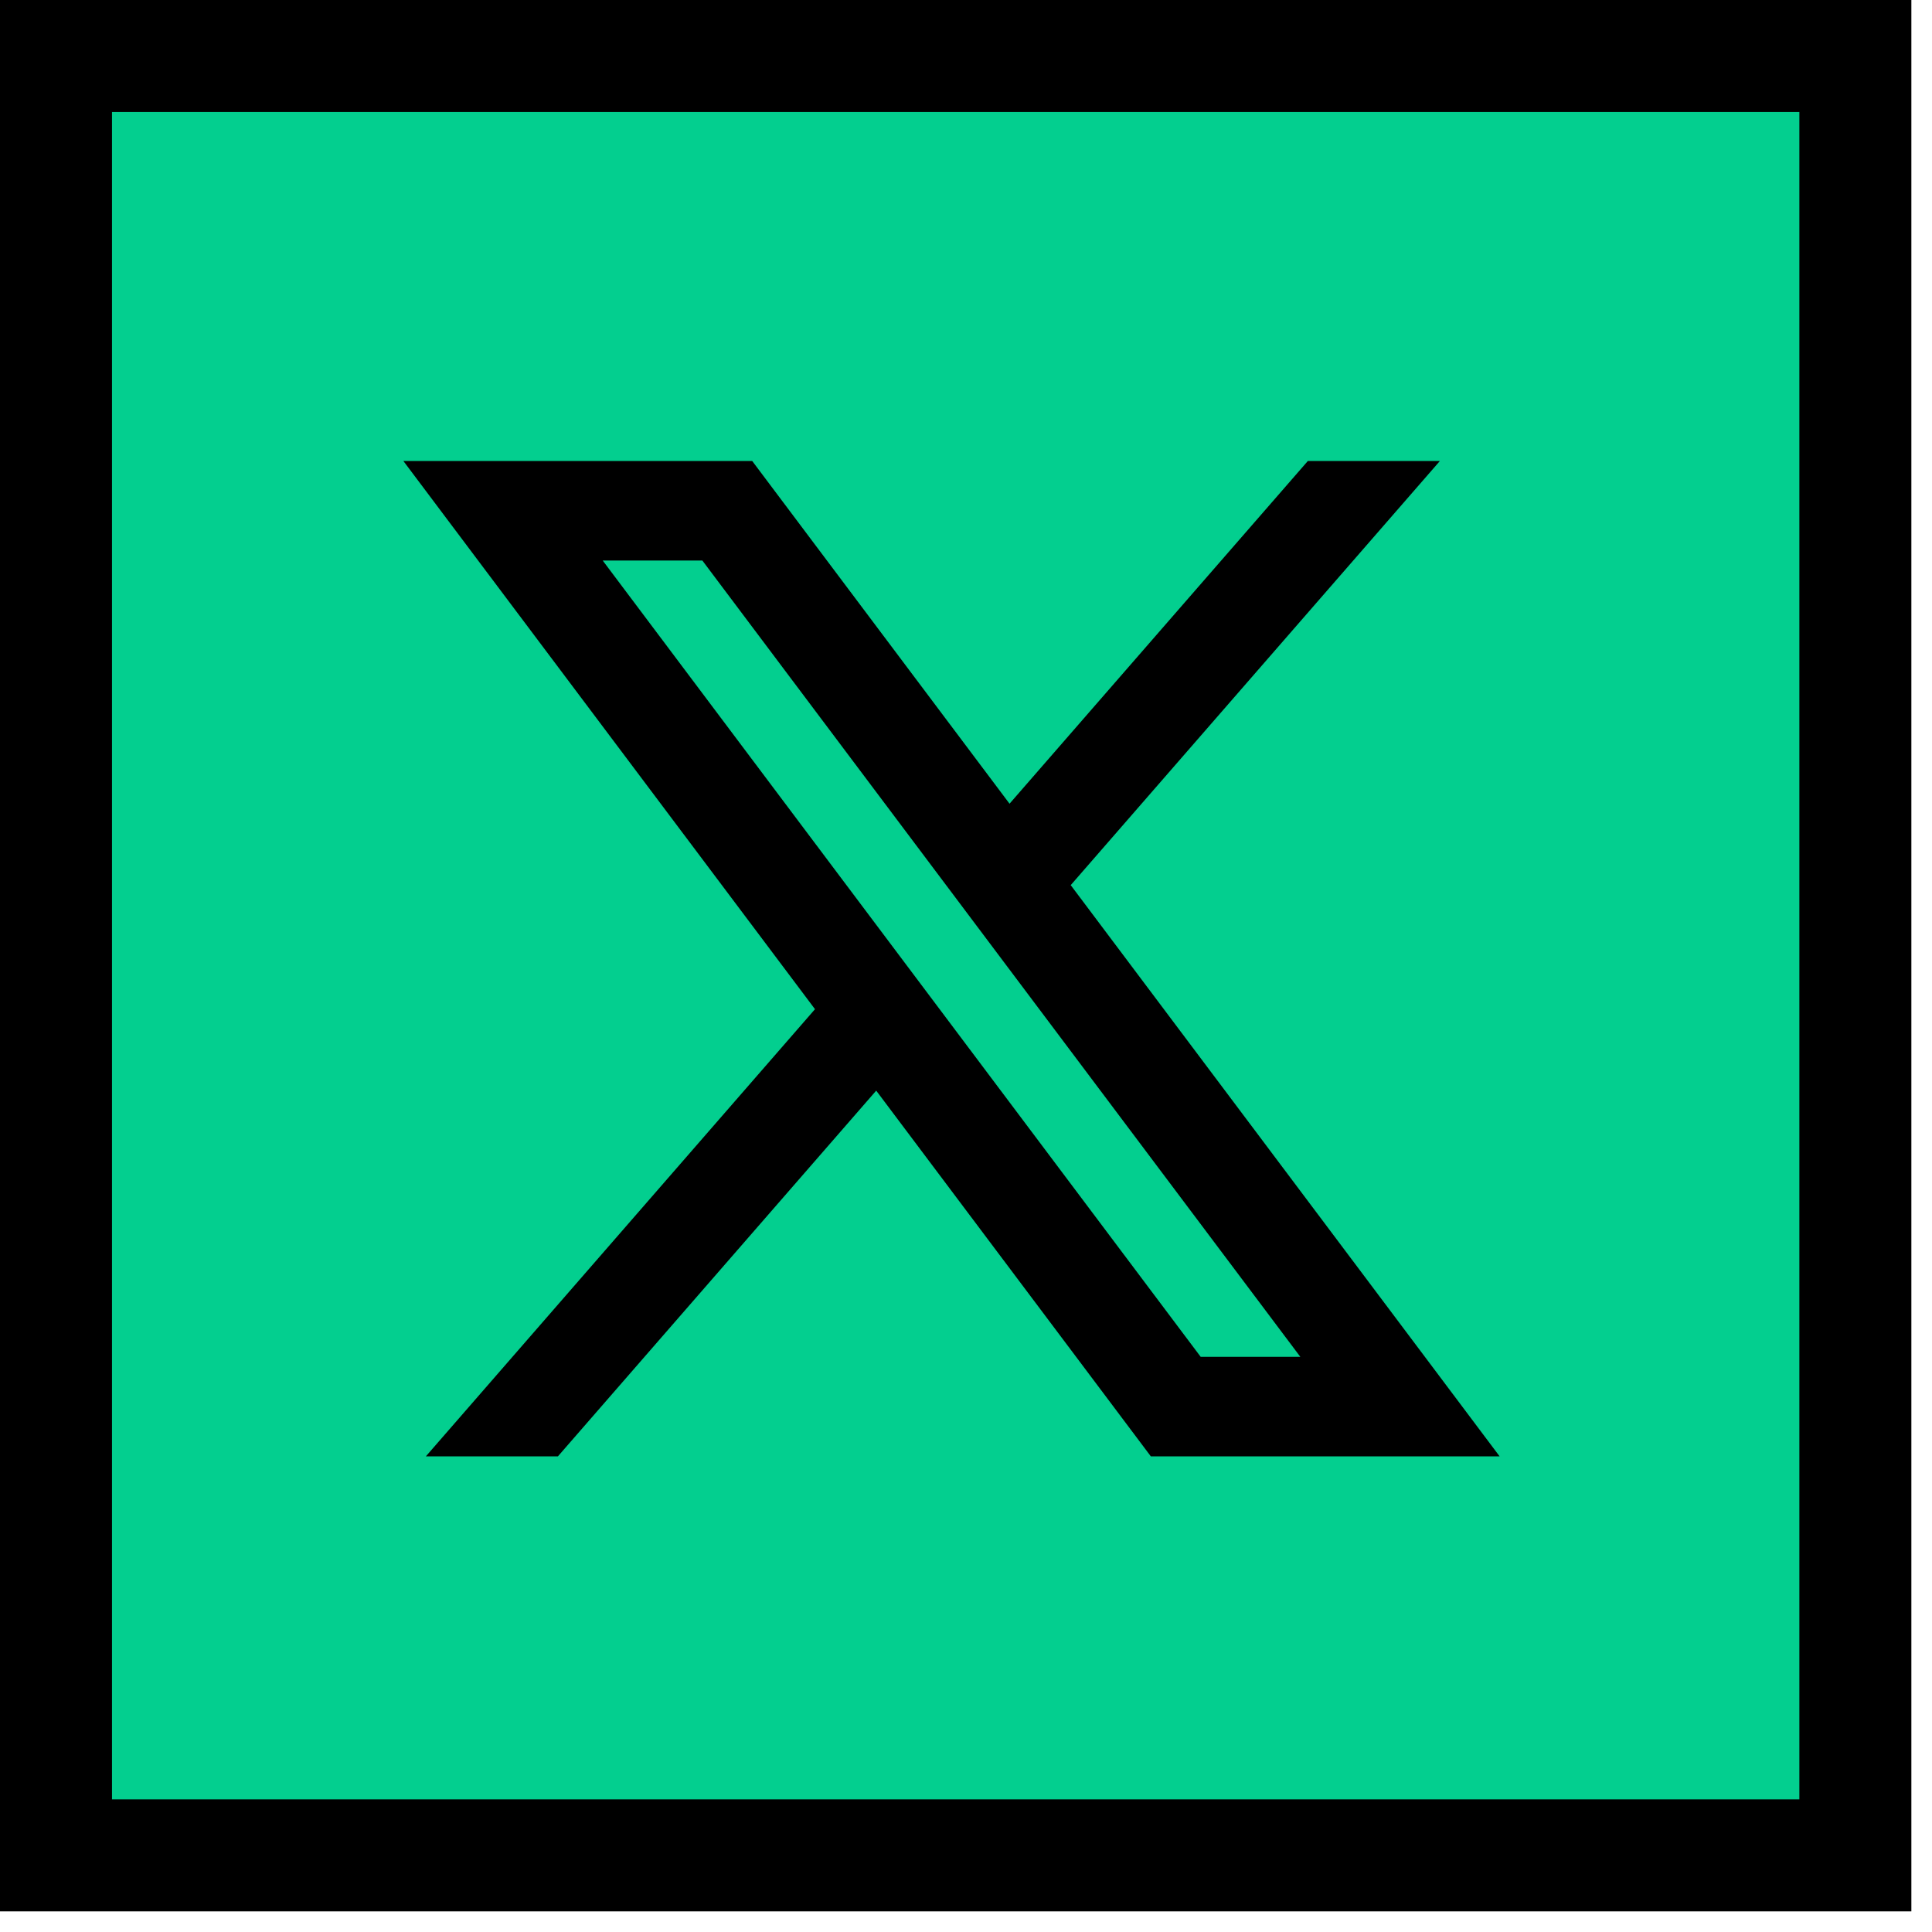
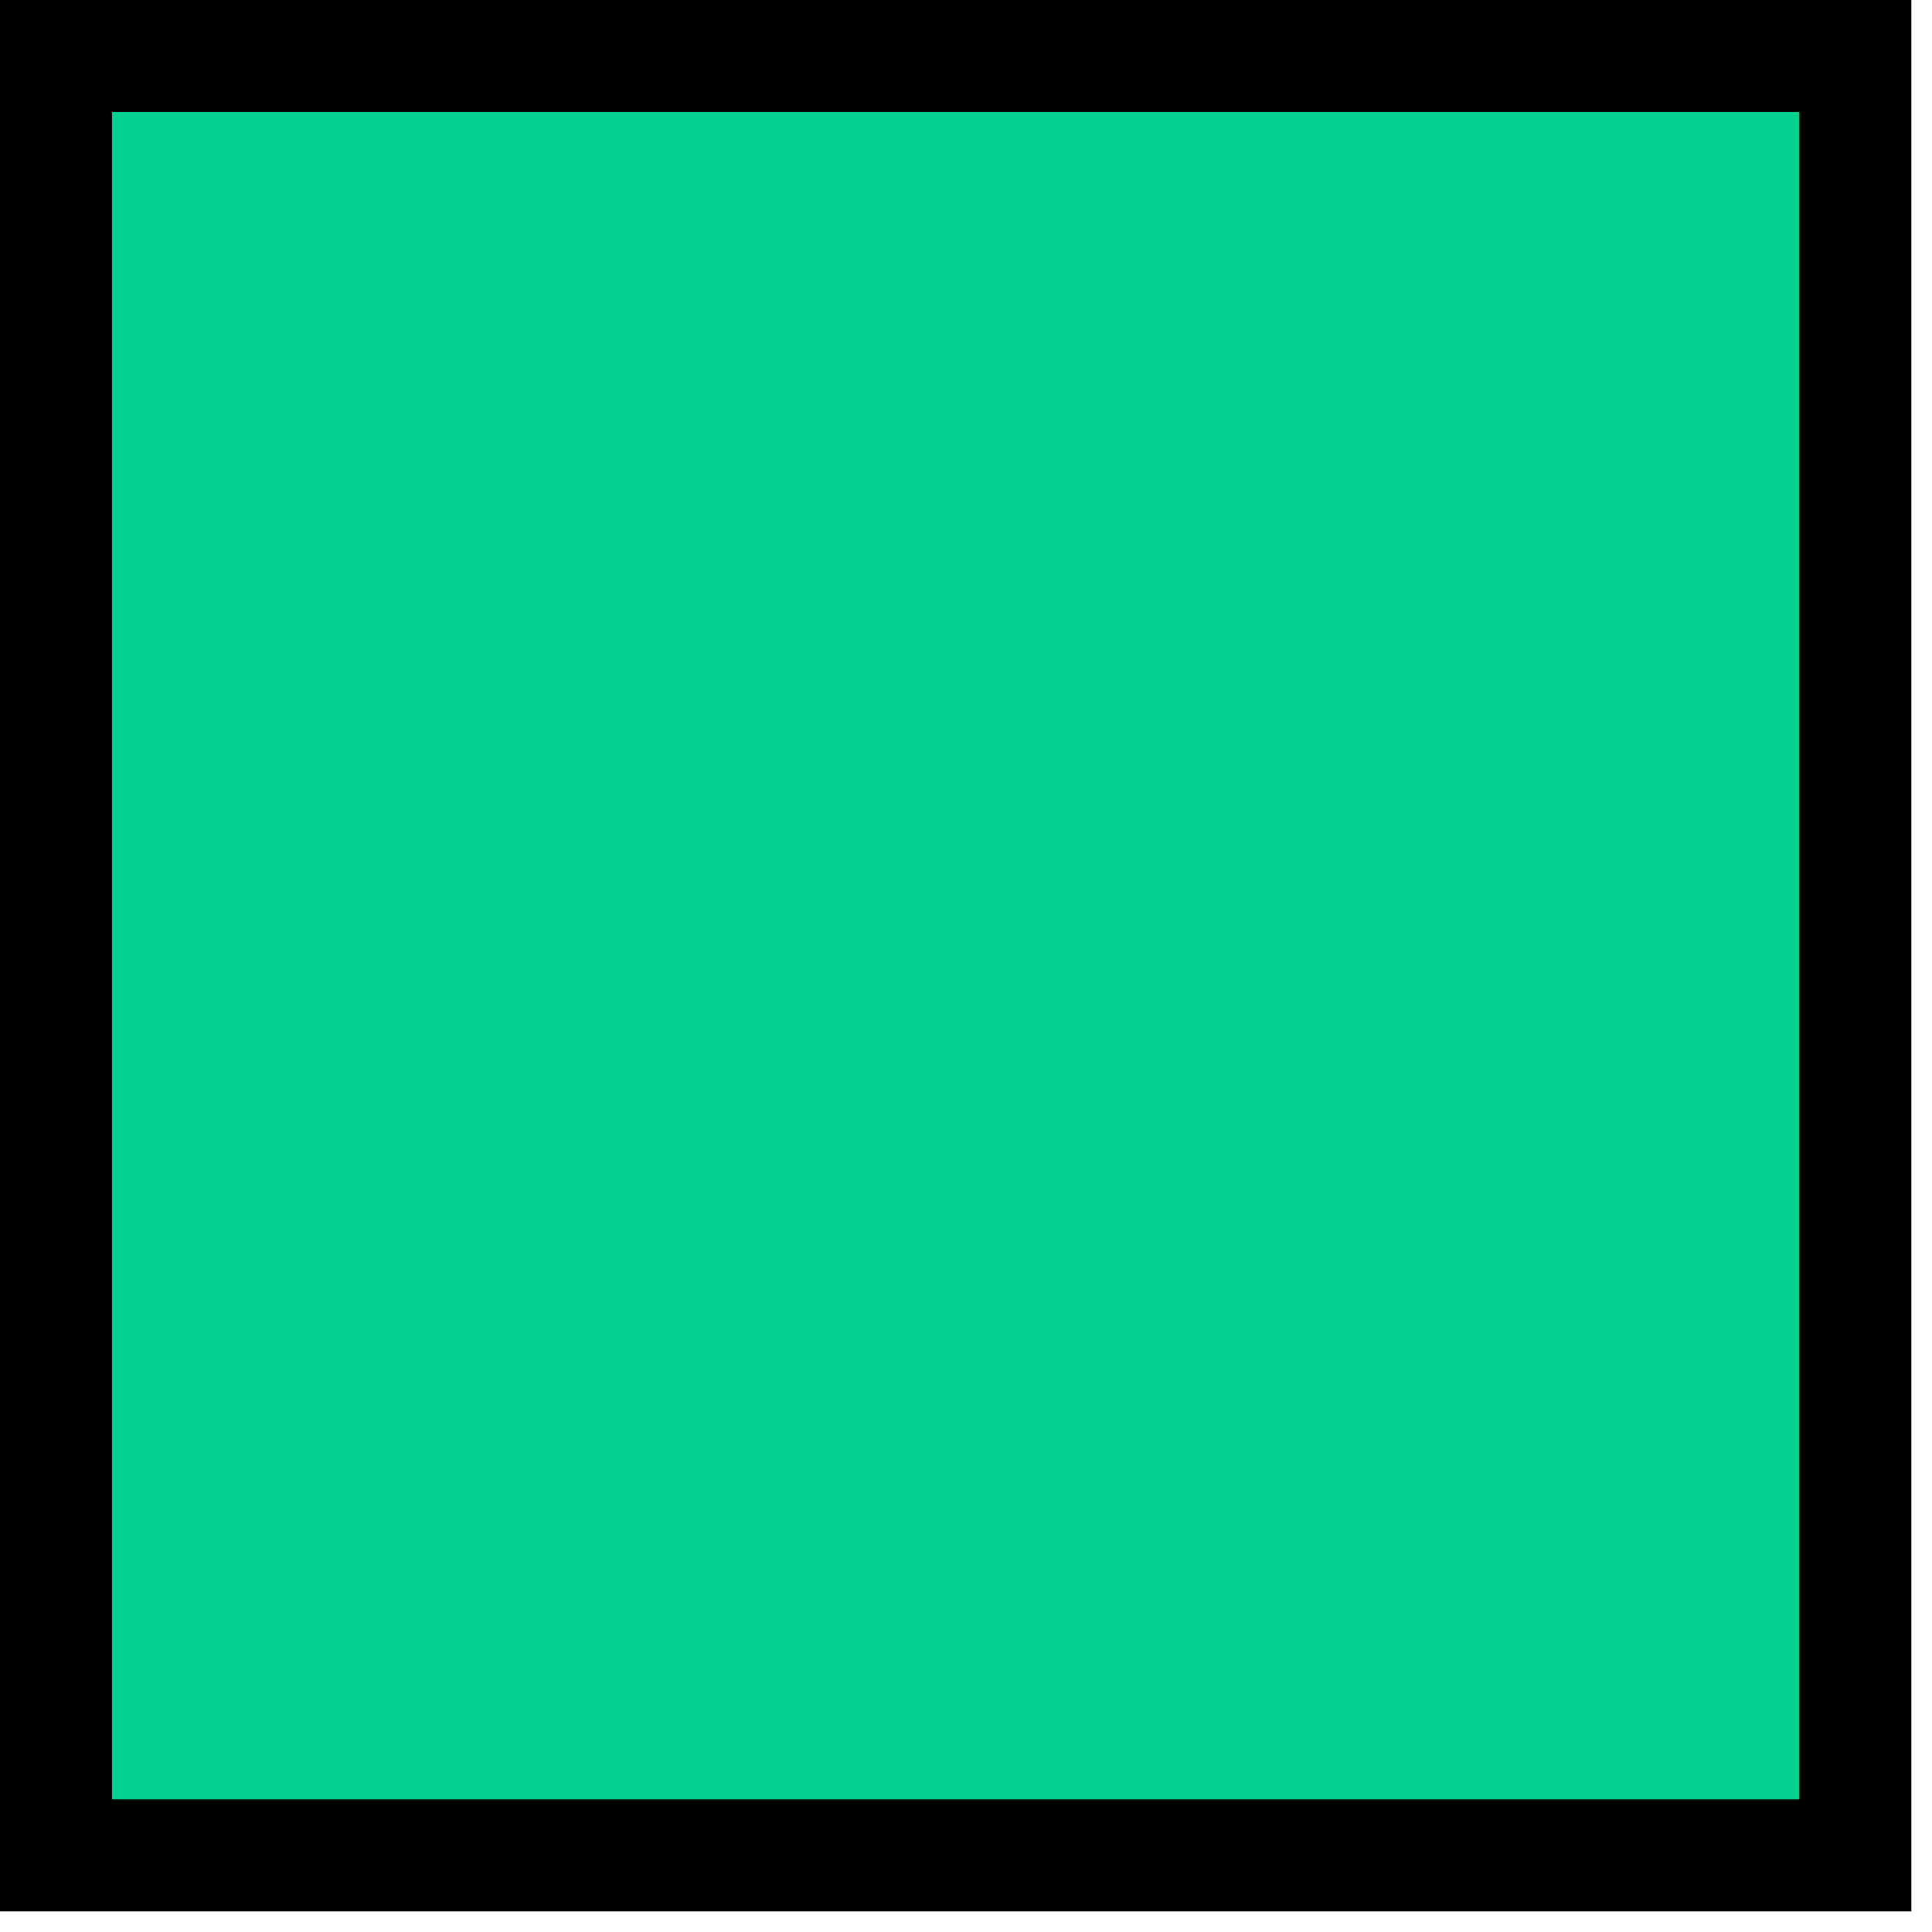
<svg xmlns="http://www.w3.org/2000/svg" width="69" height="69" viewBox="0 0 69 69" fill="none">
  <rect x="2" y="2" width="64.263" height="64.263" fill="#03CF8F" stroke="black" stroke-width="4" />
-   <path d="M26.865 16.465H14.407L29.107 36.042L15.208 52.014H19.924L31.293 38.951L41.102 52.014H53.559L38.24 31.612L51.424 16.465H46.708L36.055 28.704L26.865 16.465ZM42.882 48.459L21.526 20.02H25.085L46.441 48.459H42.882Z" fill="black" />
</svg>